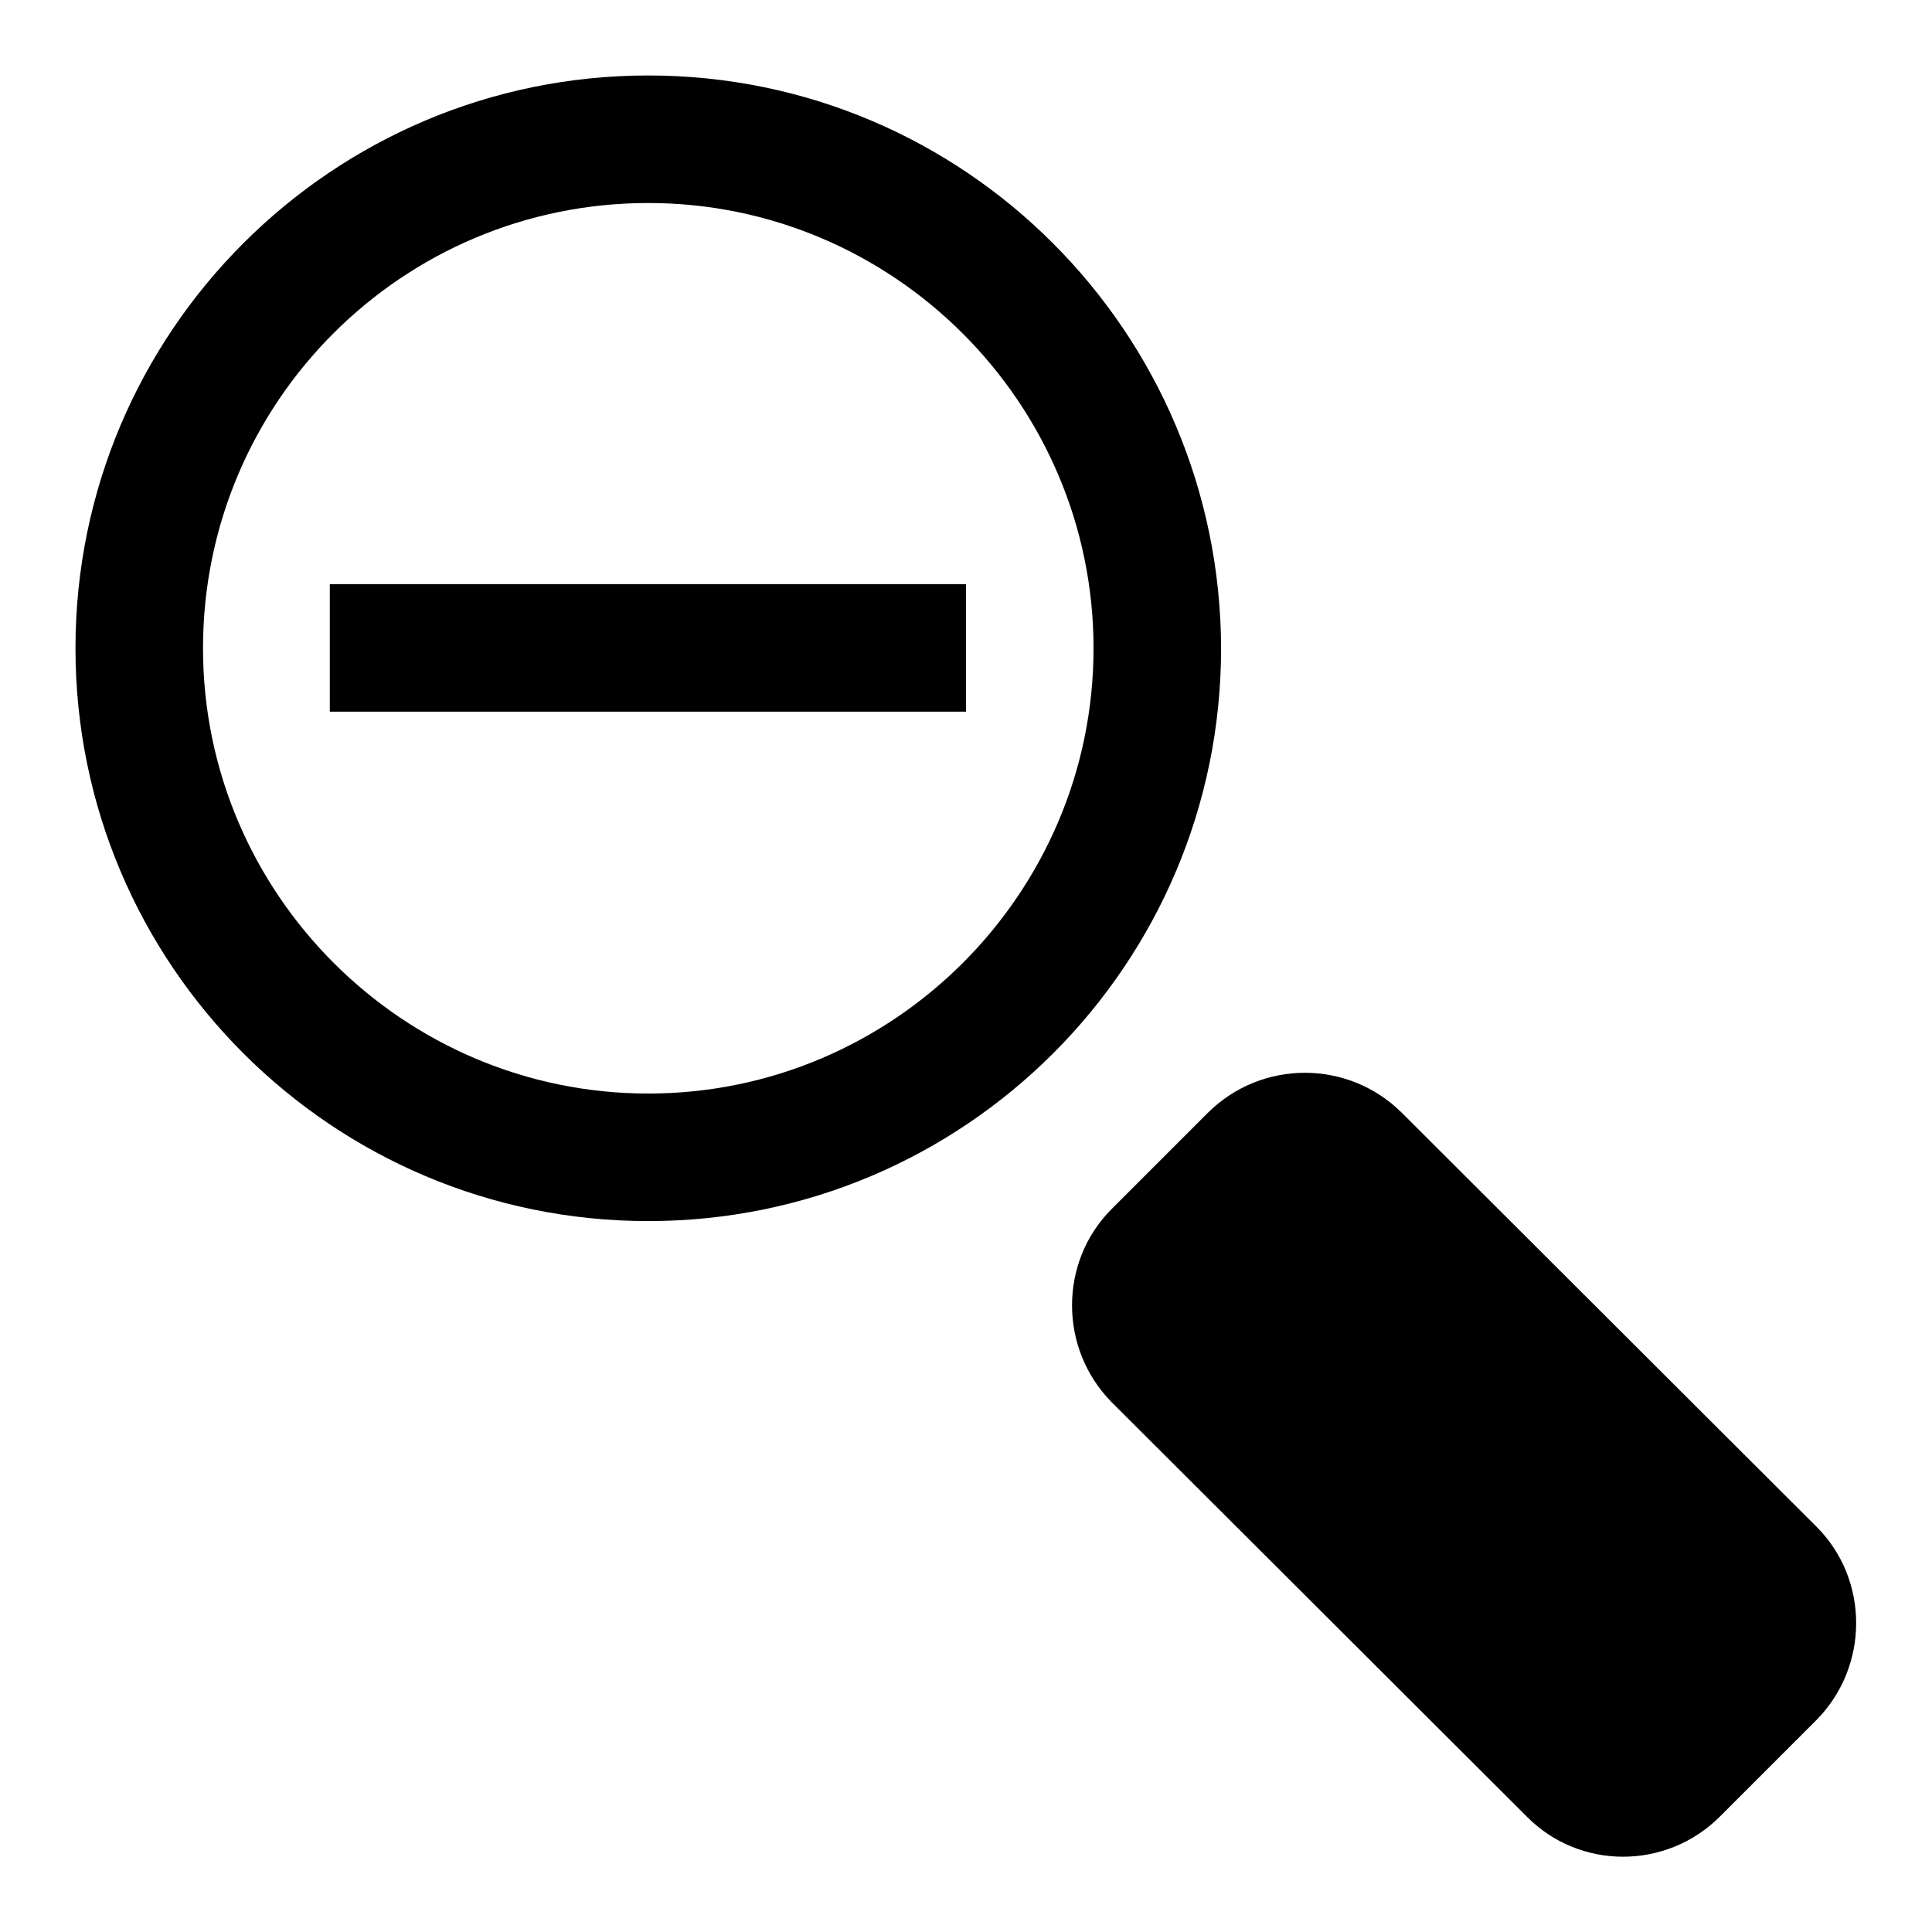
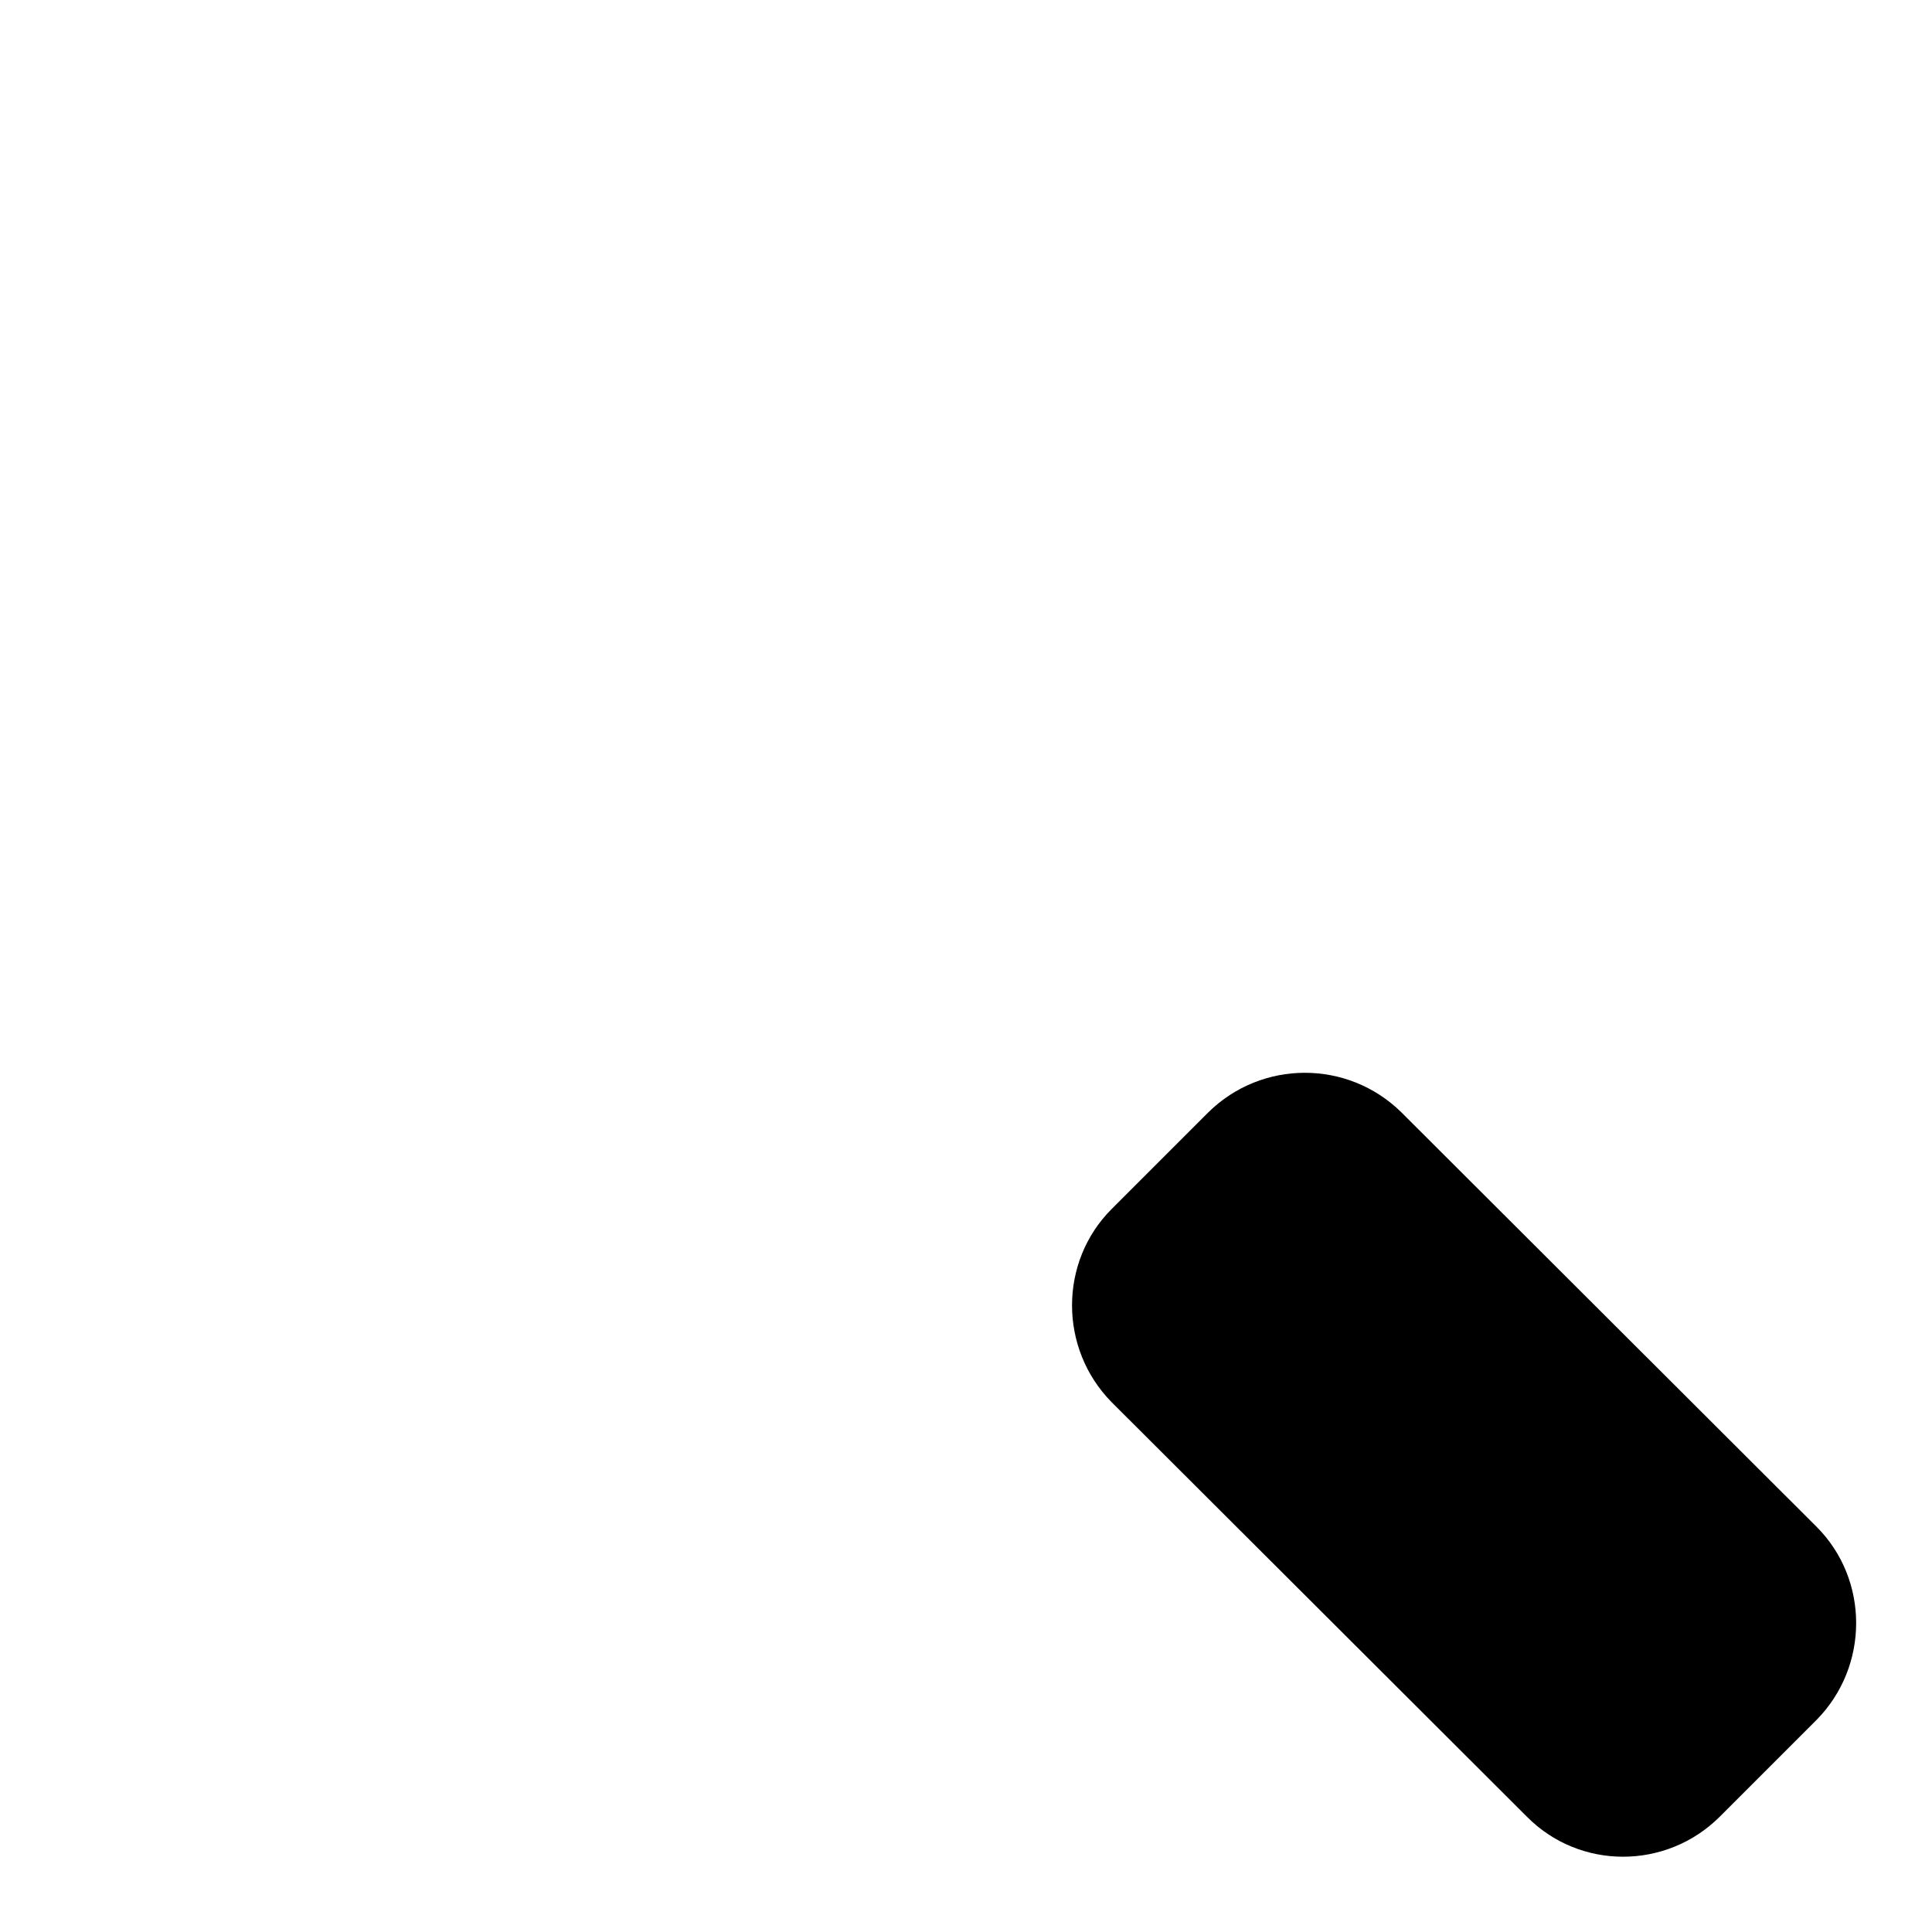
<svg xmlns="http://www.w3.org/2000/svg" version="1.1" x="0px" y="0px" viewBox="0 0 256 256" enable-background="new 0 0 256 256" xml:space="preserve">
  <g>
    <g>
-       <path fill="#000000" d="M128,77.4H94.3l0,0H77.4l0,0H43.7v16.9h33.7l0,0h16.9l0,0H128V77.4z" />
-       <path fill="#000000" d="M85.9,26.9c32.5,0,59,26.5,59,59c0,32.5-26.5,59-59,59c-32.5,0-59-26.5-59-59C26.9,53.3,53.3,26.9,85.9,26.9 M85.9,10C44,10,10,44,10,85.9c0,41.9,34,75.9,75.9,75.9c41.9,0,75.9-34,75.9-75.9C161.7,44,127.8,10,85.9,10L85.9,10z" />
      <path fill="#000000" d="M240.7,202.3c7,7,7,18.5,0,25.6l-12.8,12.8c-7.1,7.1-18.6,7.1-25.6,0l-55-54.9c-7-7.1-7-18.6,0-25.6l12.8-12.8c7.1-7,18.5-7,25.6,0L240.7,202.3z" />
    </g>
  </g>
</svg>